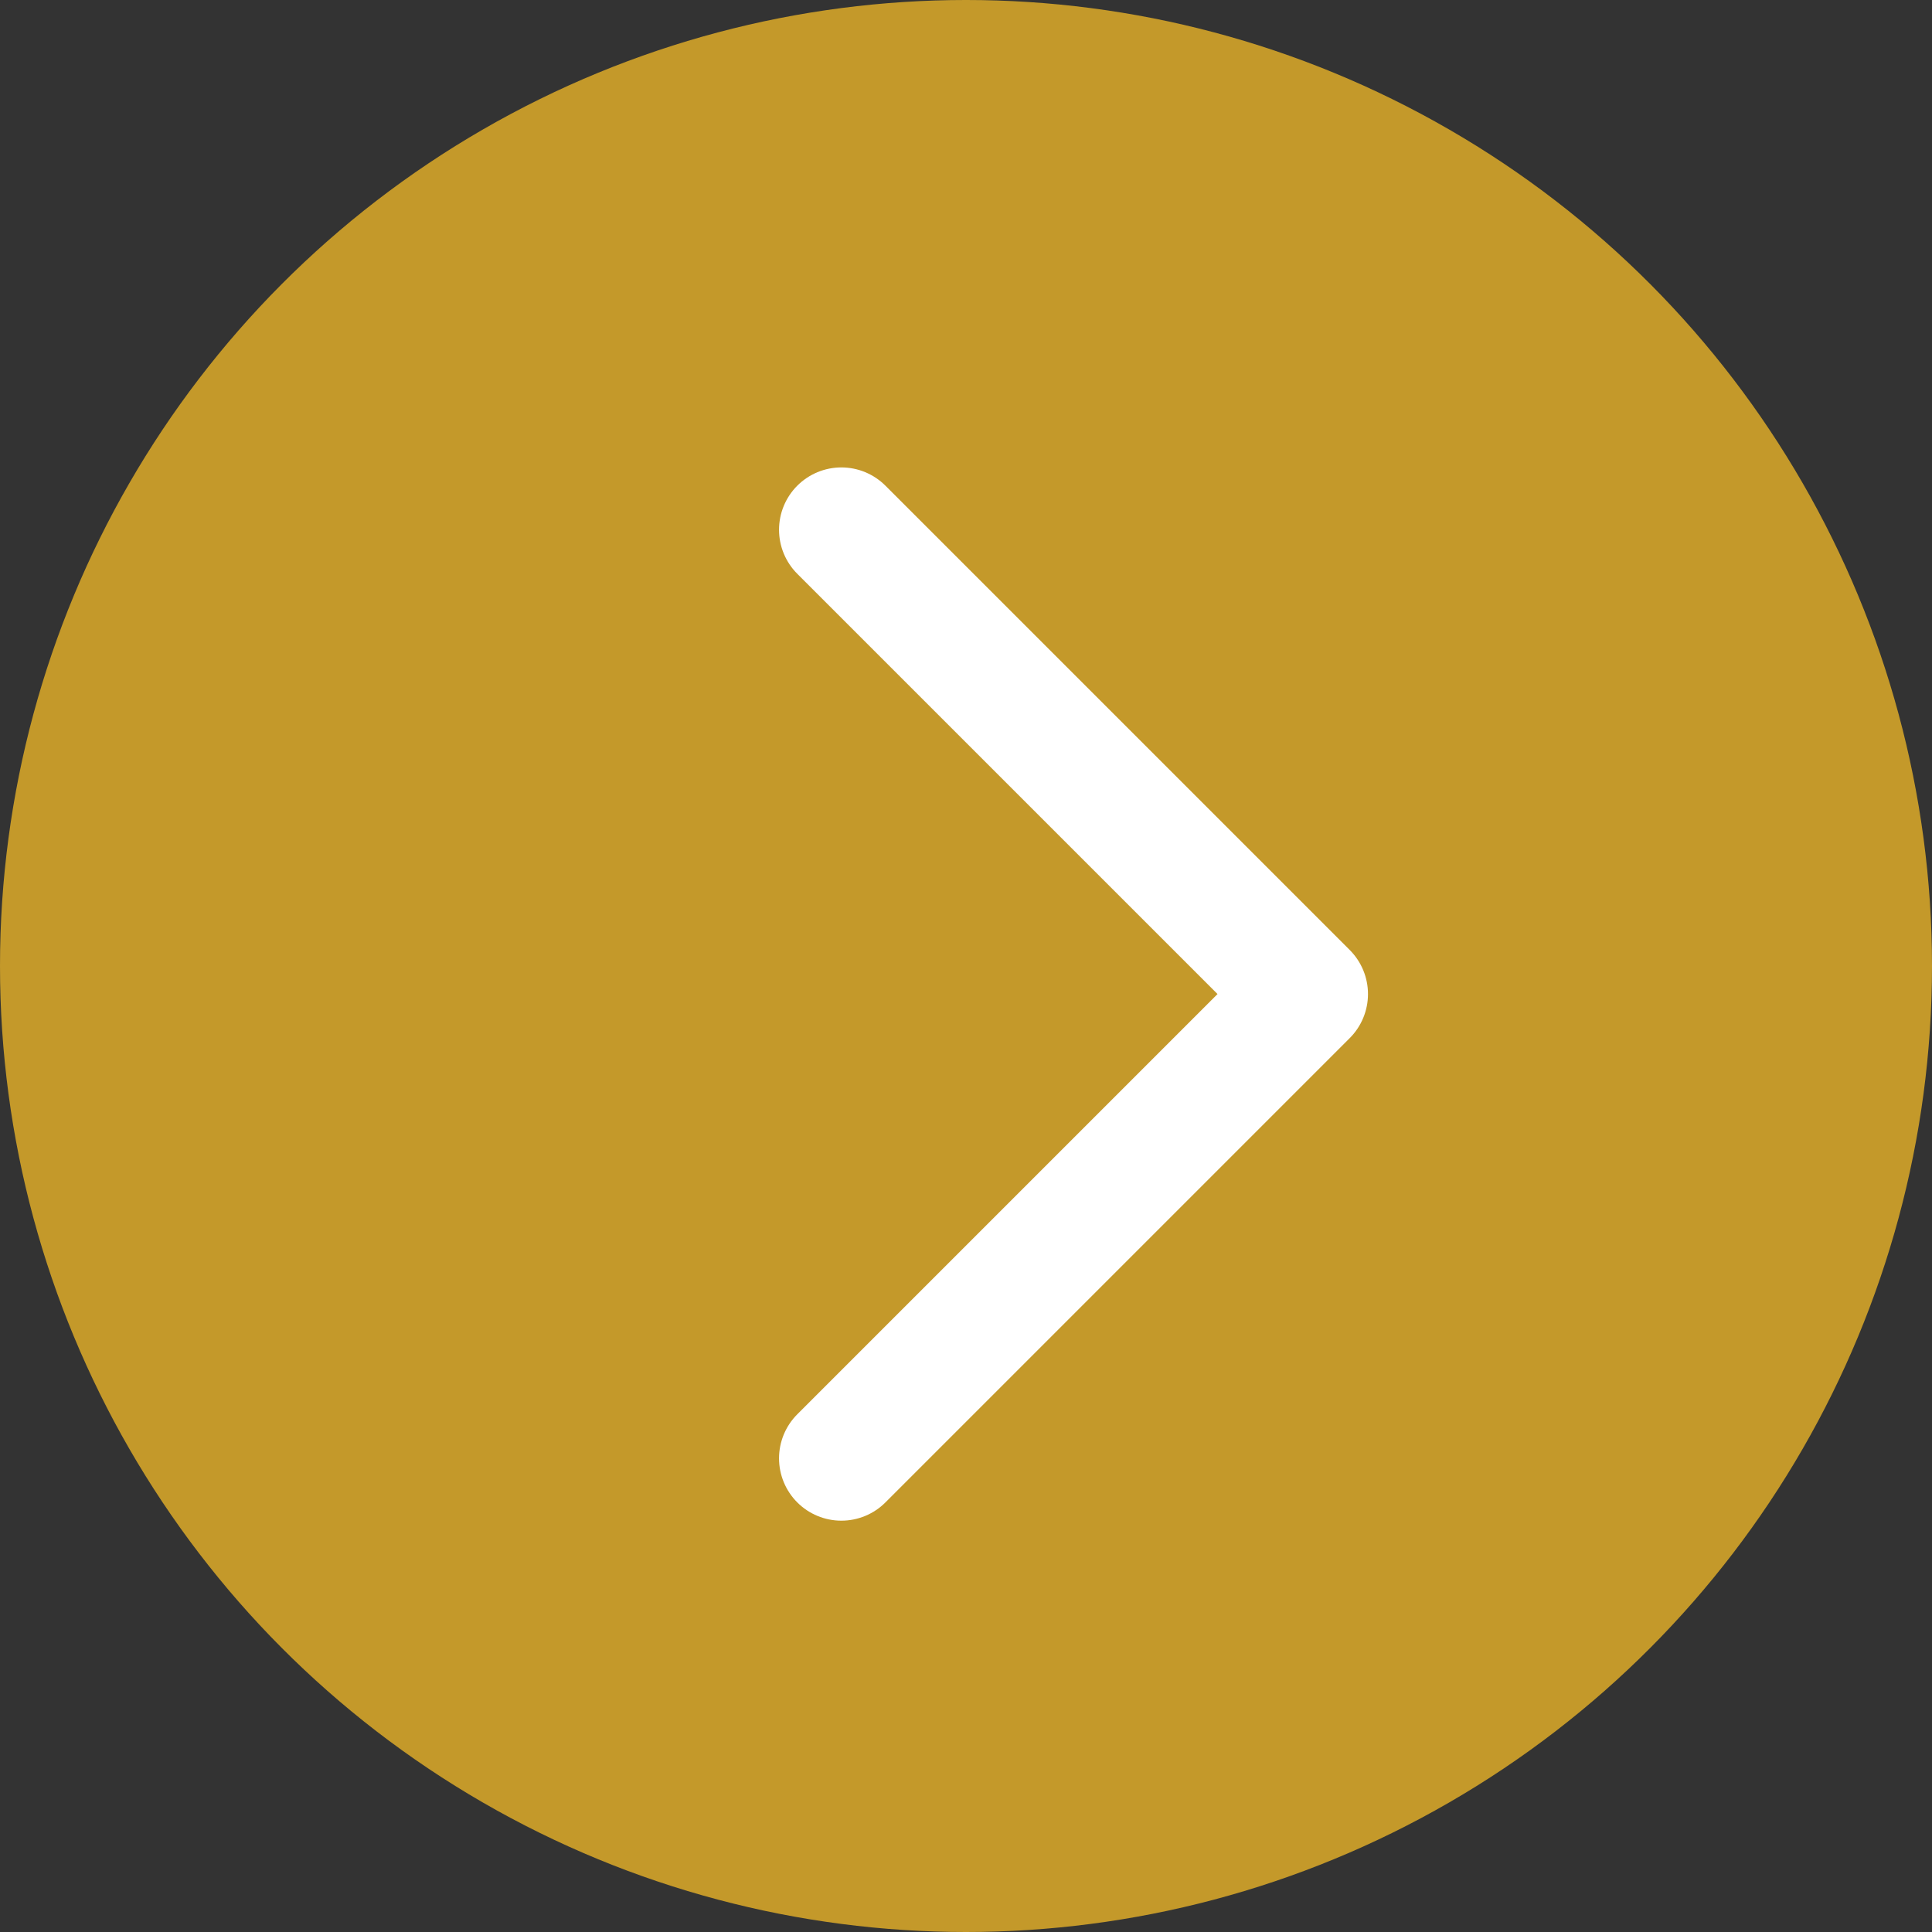
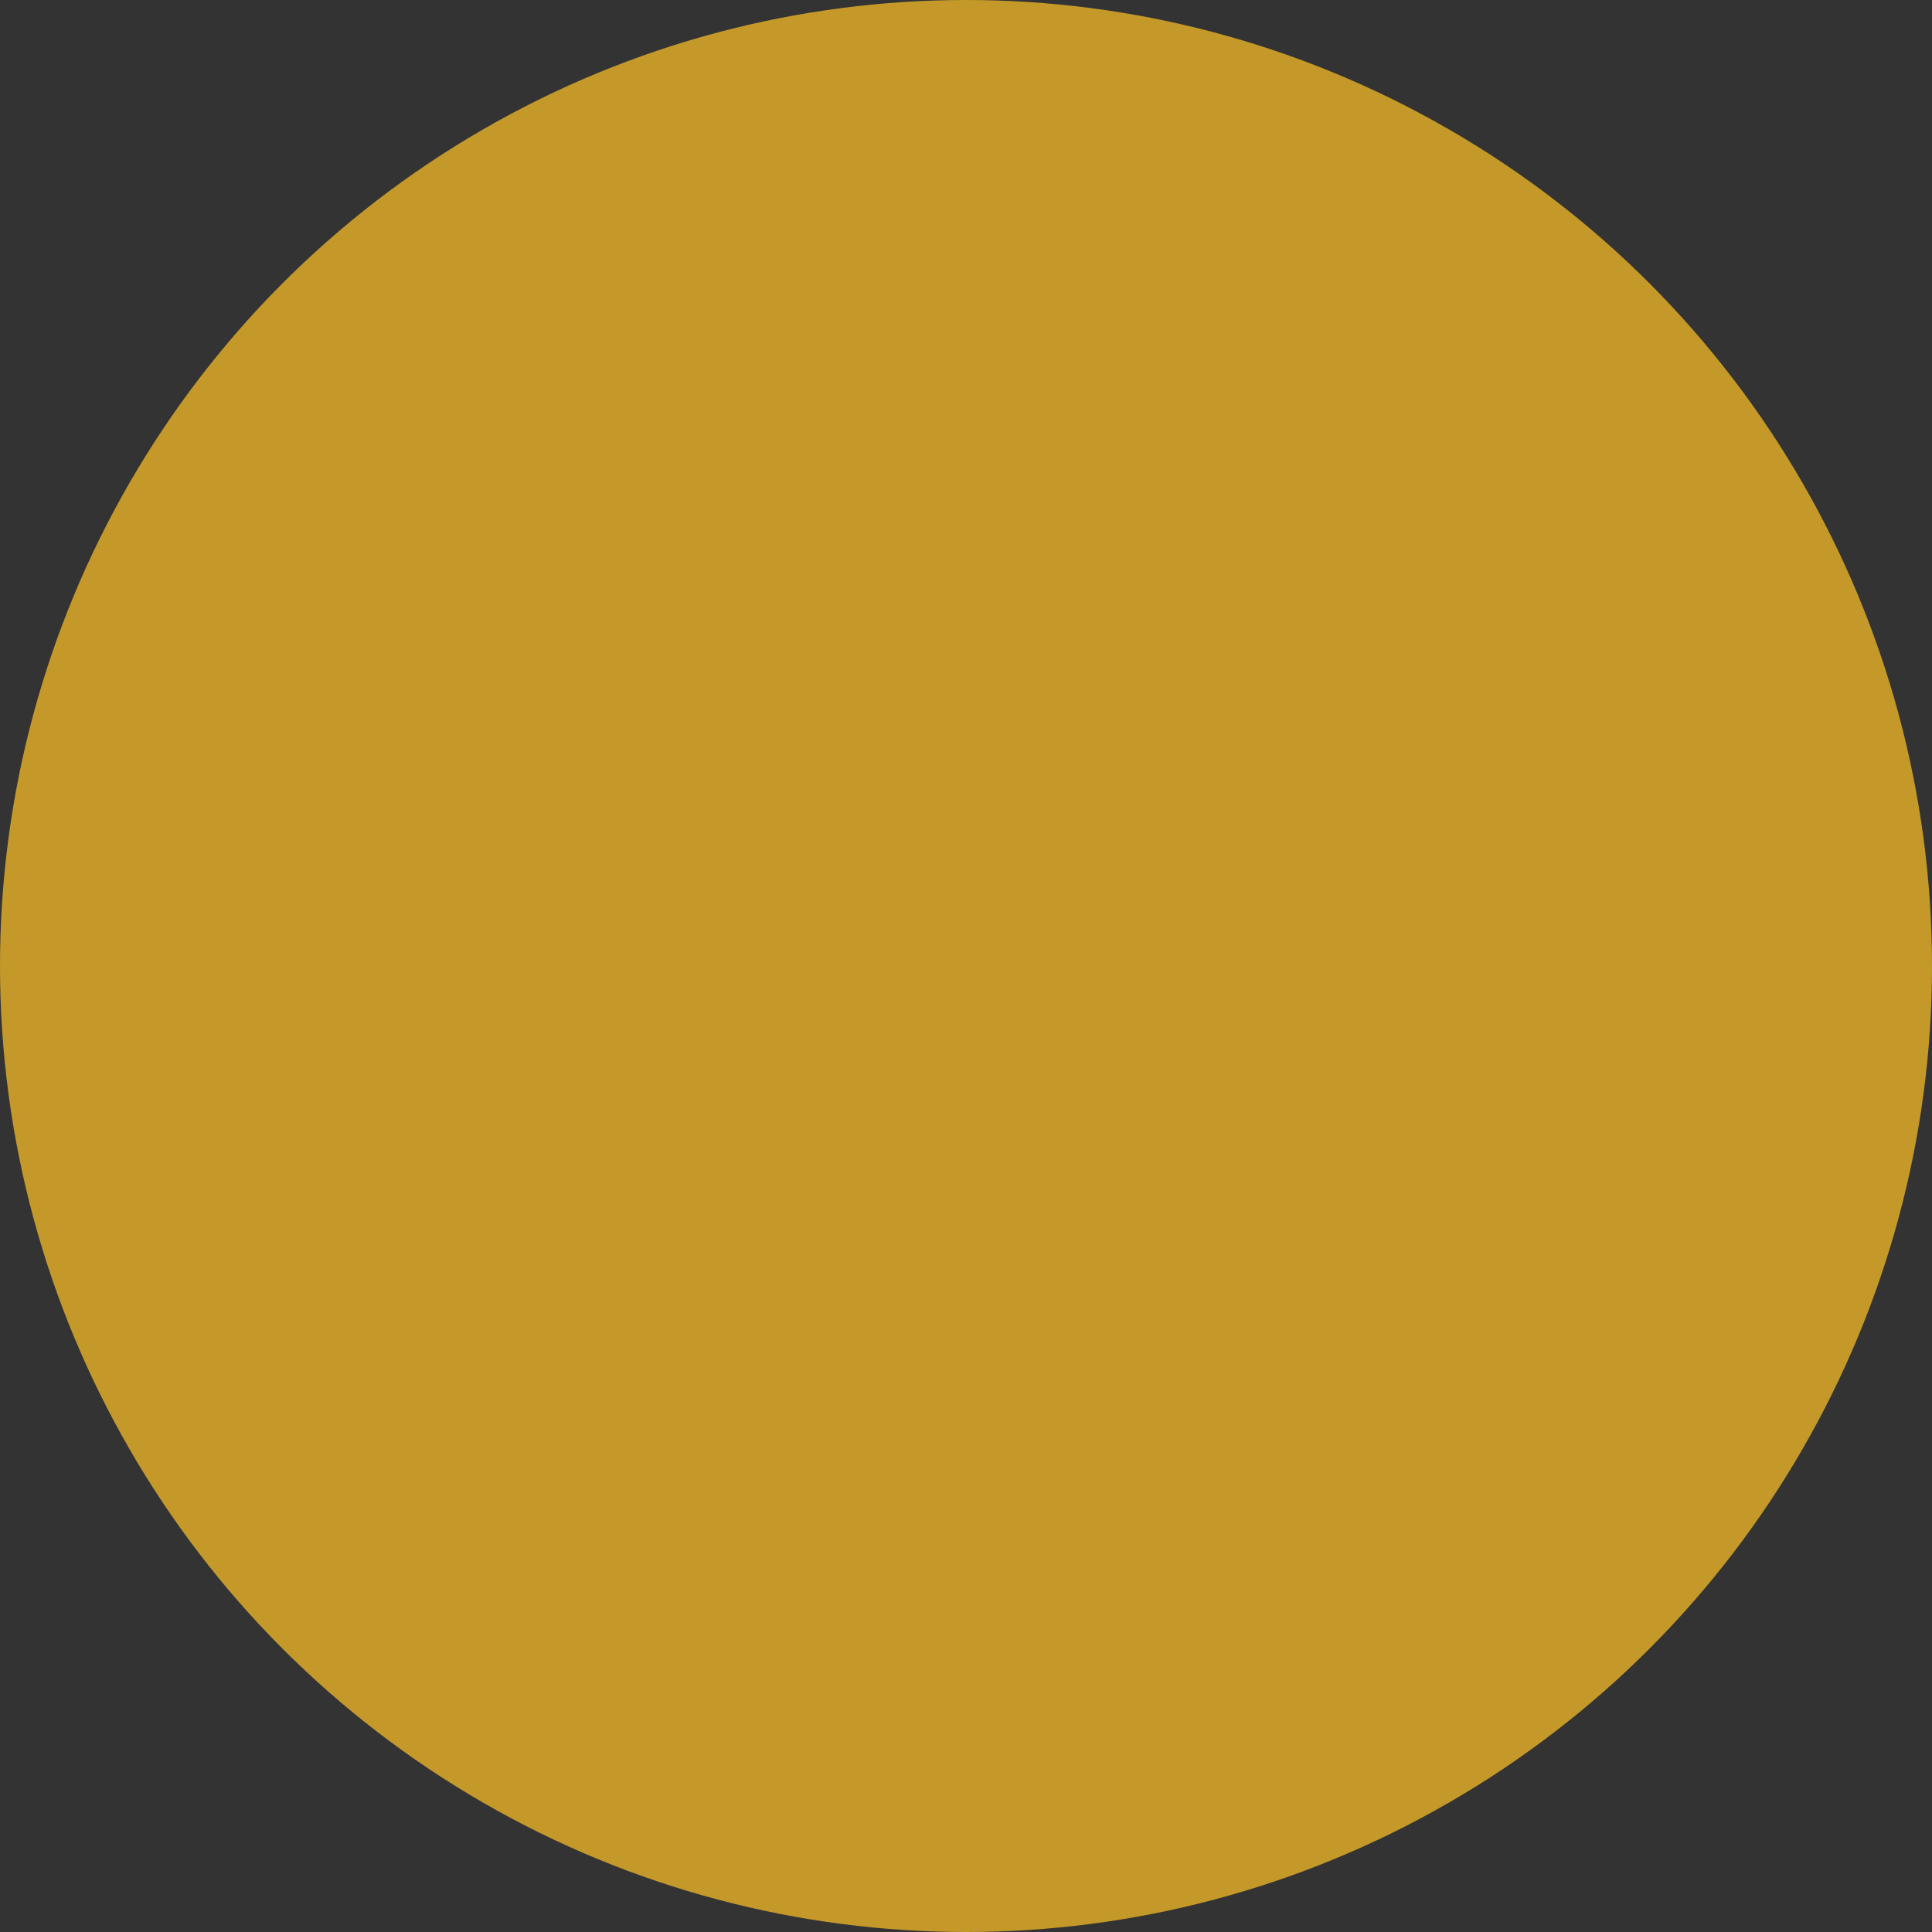
<svg xmlns="http://www.w3.org/2000/svg" id="_Слой_2" data-name="Слой 2" viewBox="0 0 31 31">
  <rect x="0" y="0" width="31" height="31" fill="#333333" stroke="none" />
  <defs>
    <style> .cls-1 { fill: none; stroke: #fff; stroke-linecap: round; stroke-linejoin: round; stroke-width: 2px; } .cls-2 { fill: #c4992a; } </style>
  </defs>
  <g id="_Слой_1-2" data-name="Слой 1">
    <g>
      <circle class="cls-2" cx="15.5" cy="15.5" r="15.5" />
-       <polyline class="cls-1" points="13.5 23.4 20.95 15.95 13.5 8.5" />
    </g>
  </g>
</svg>